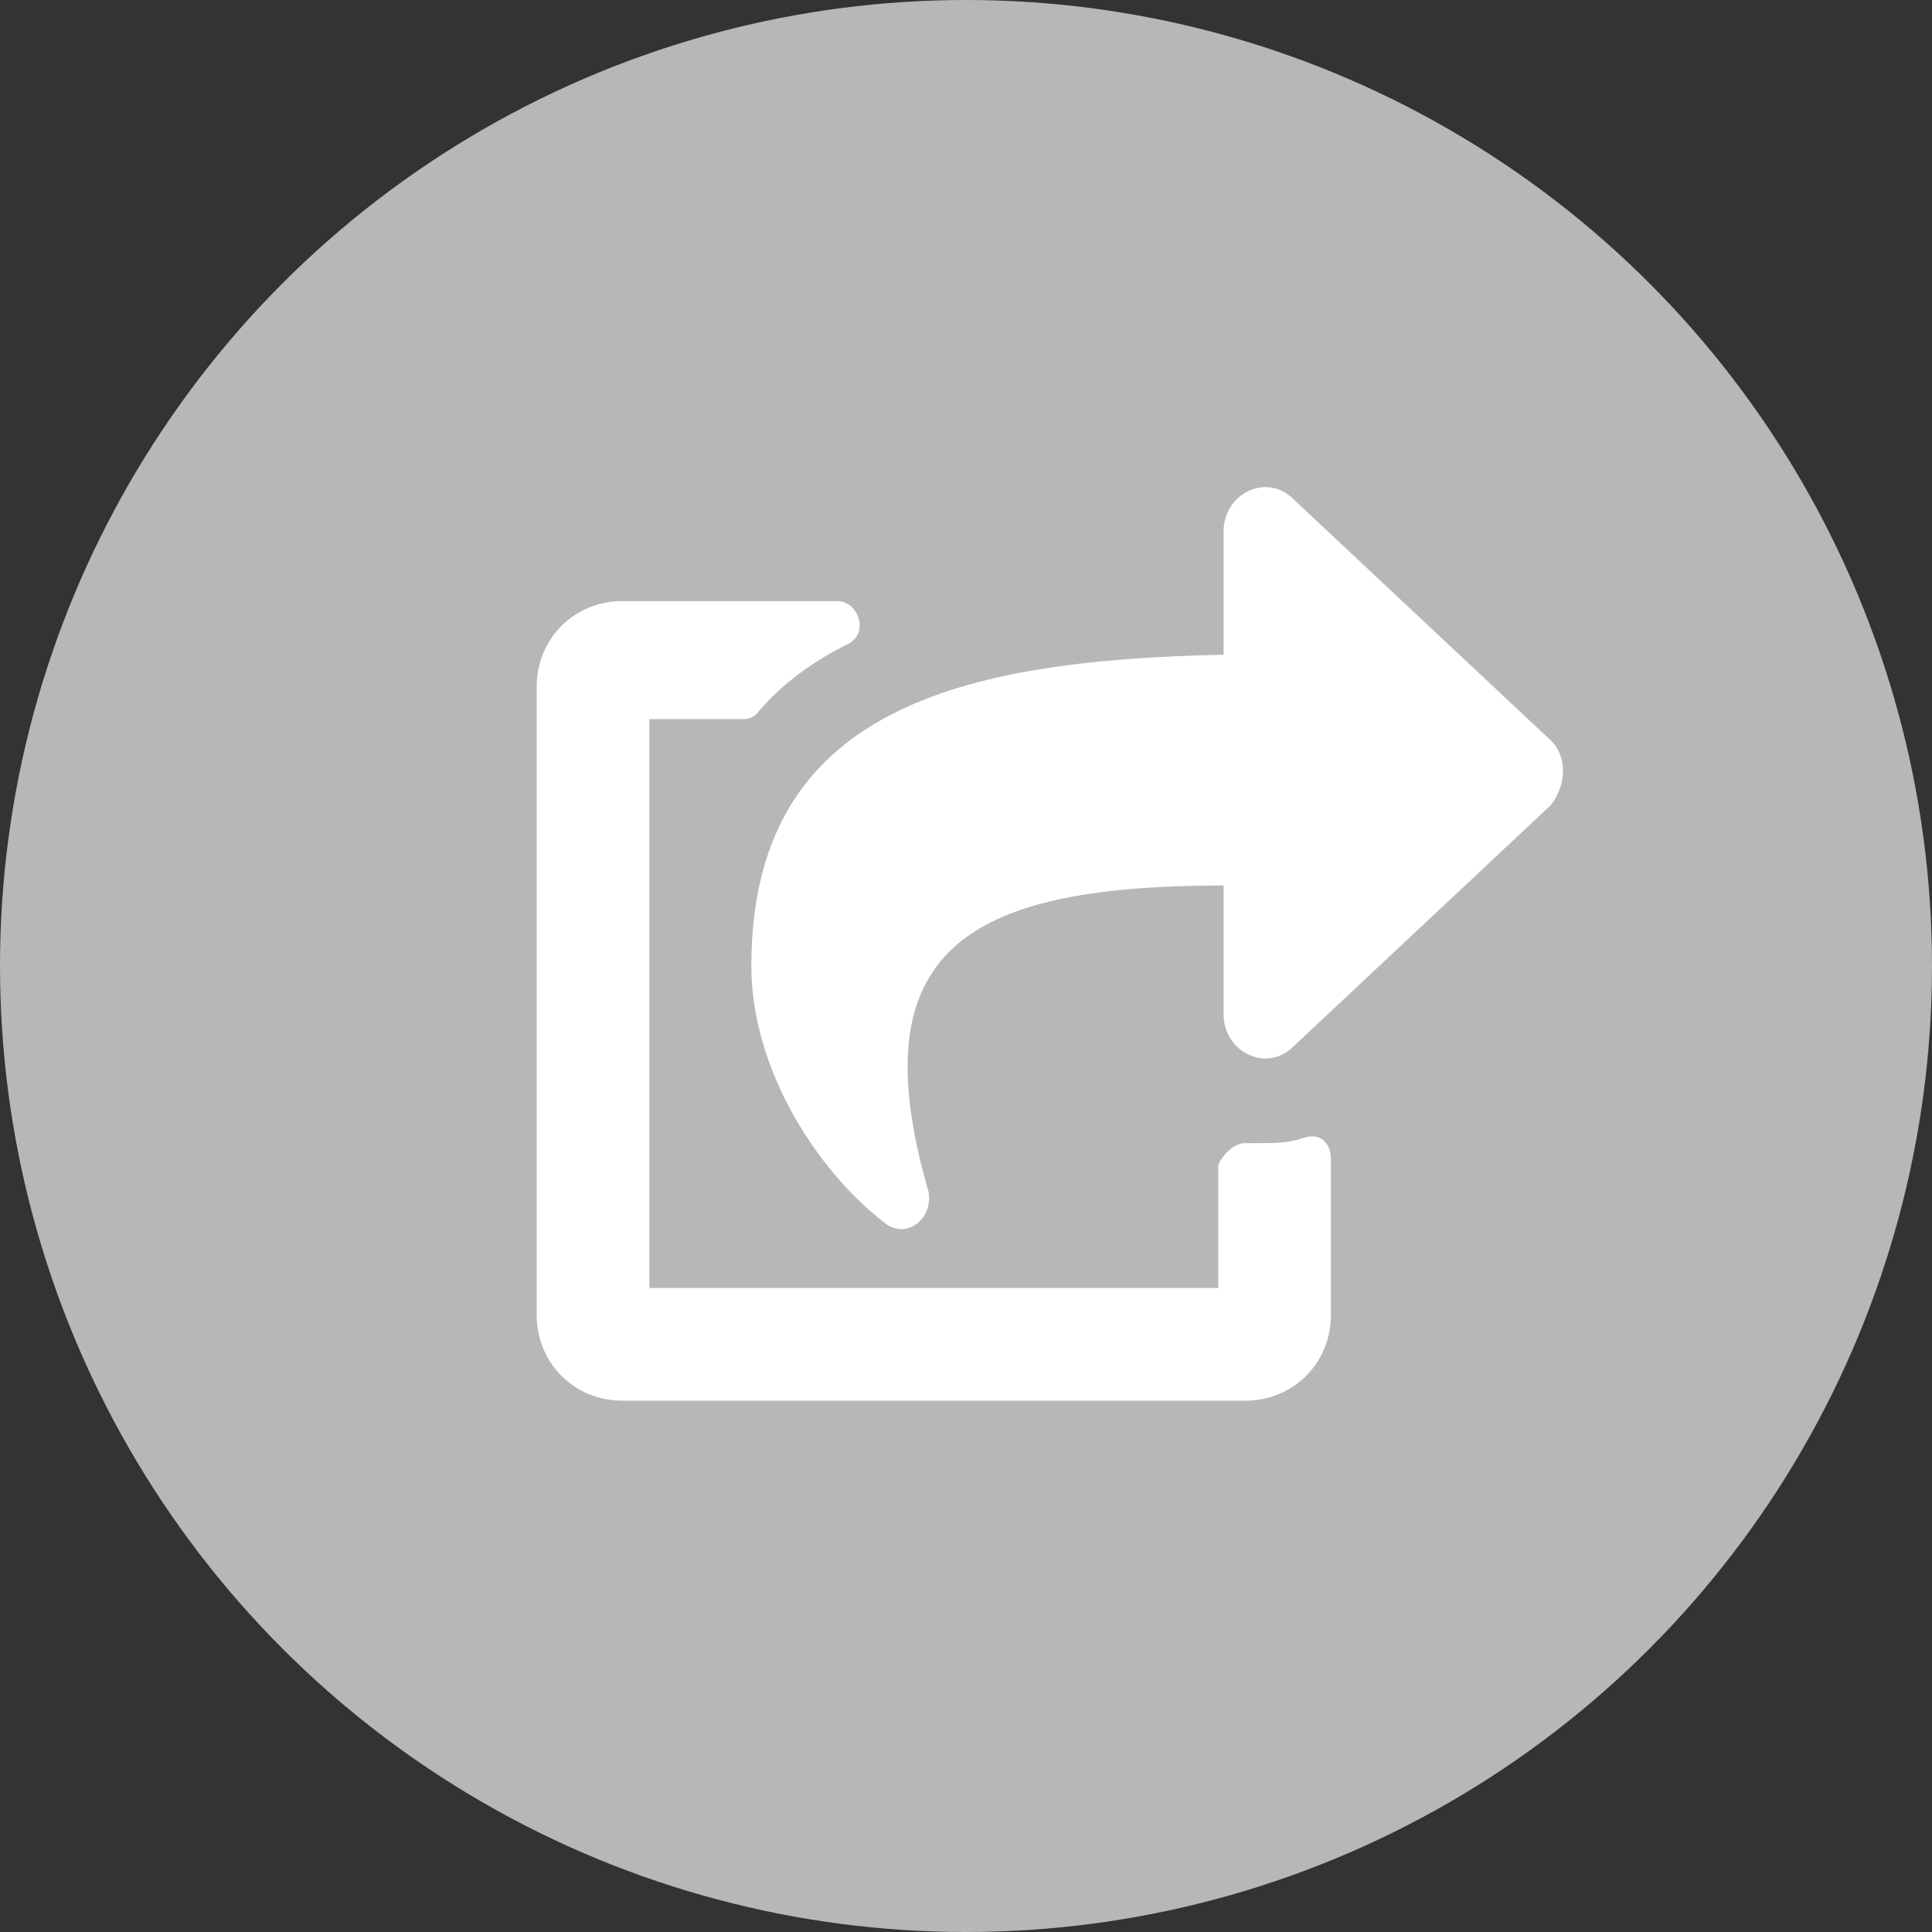
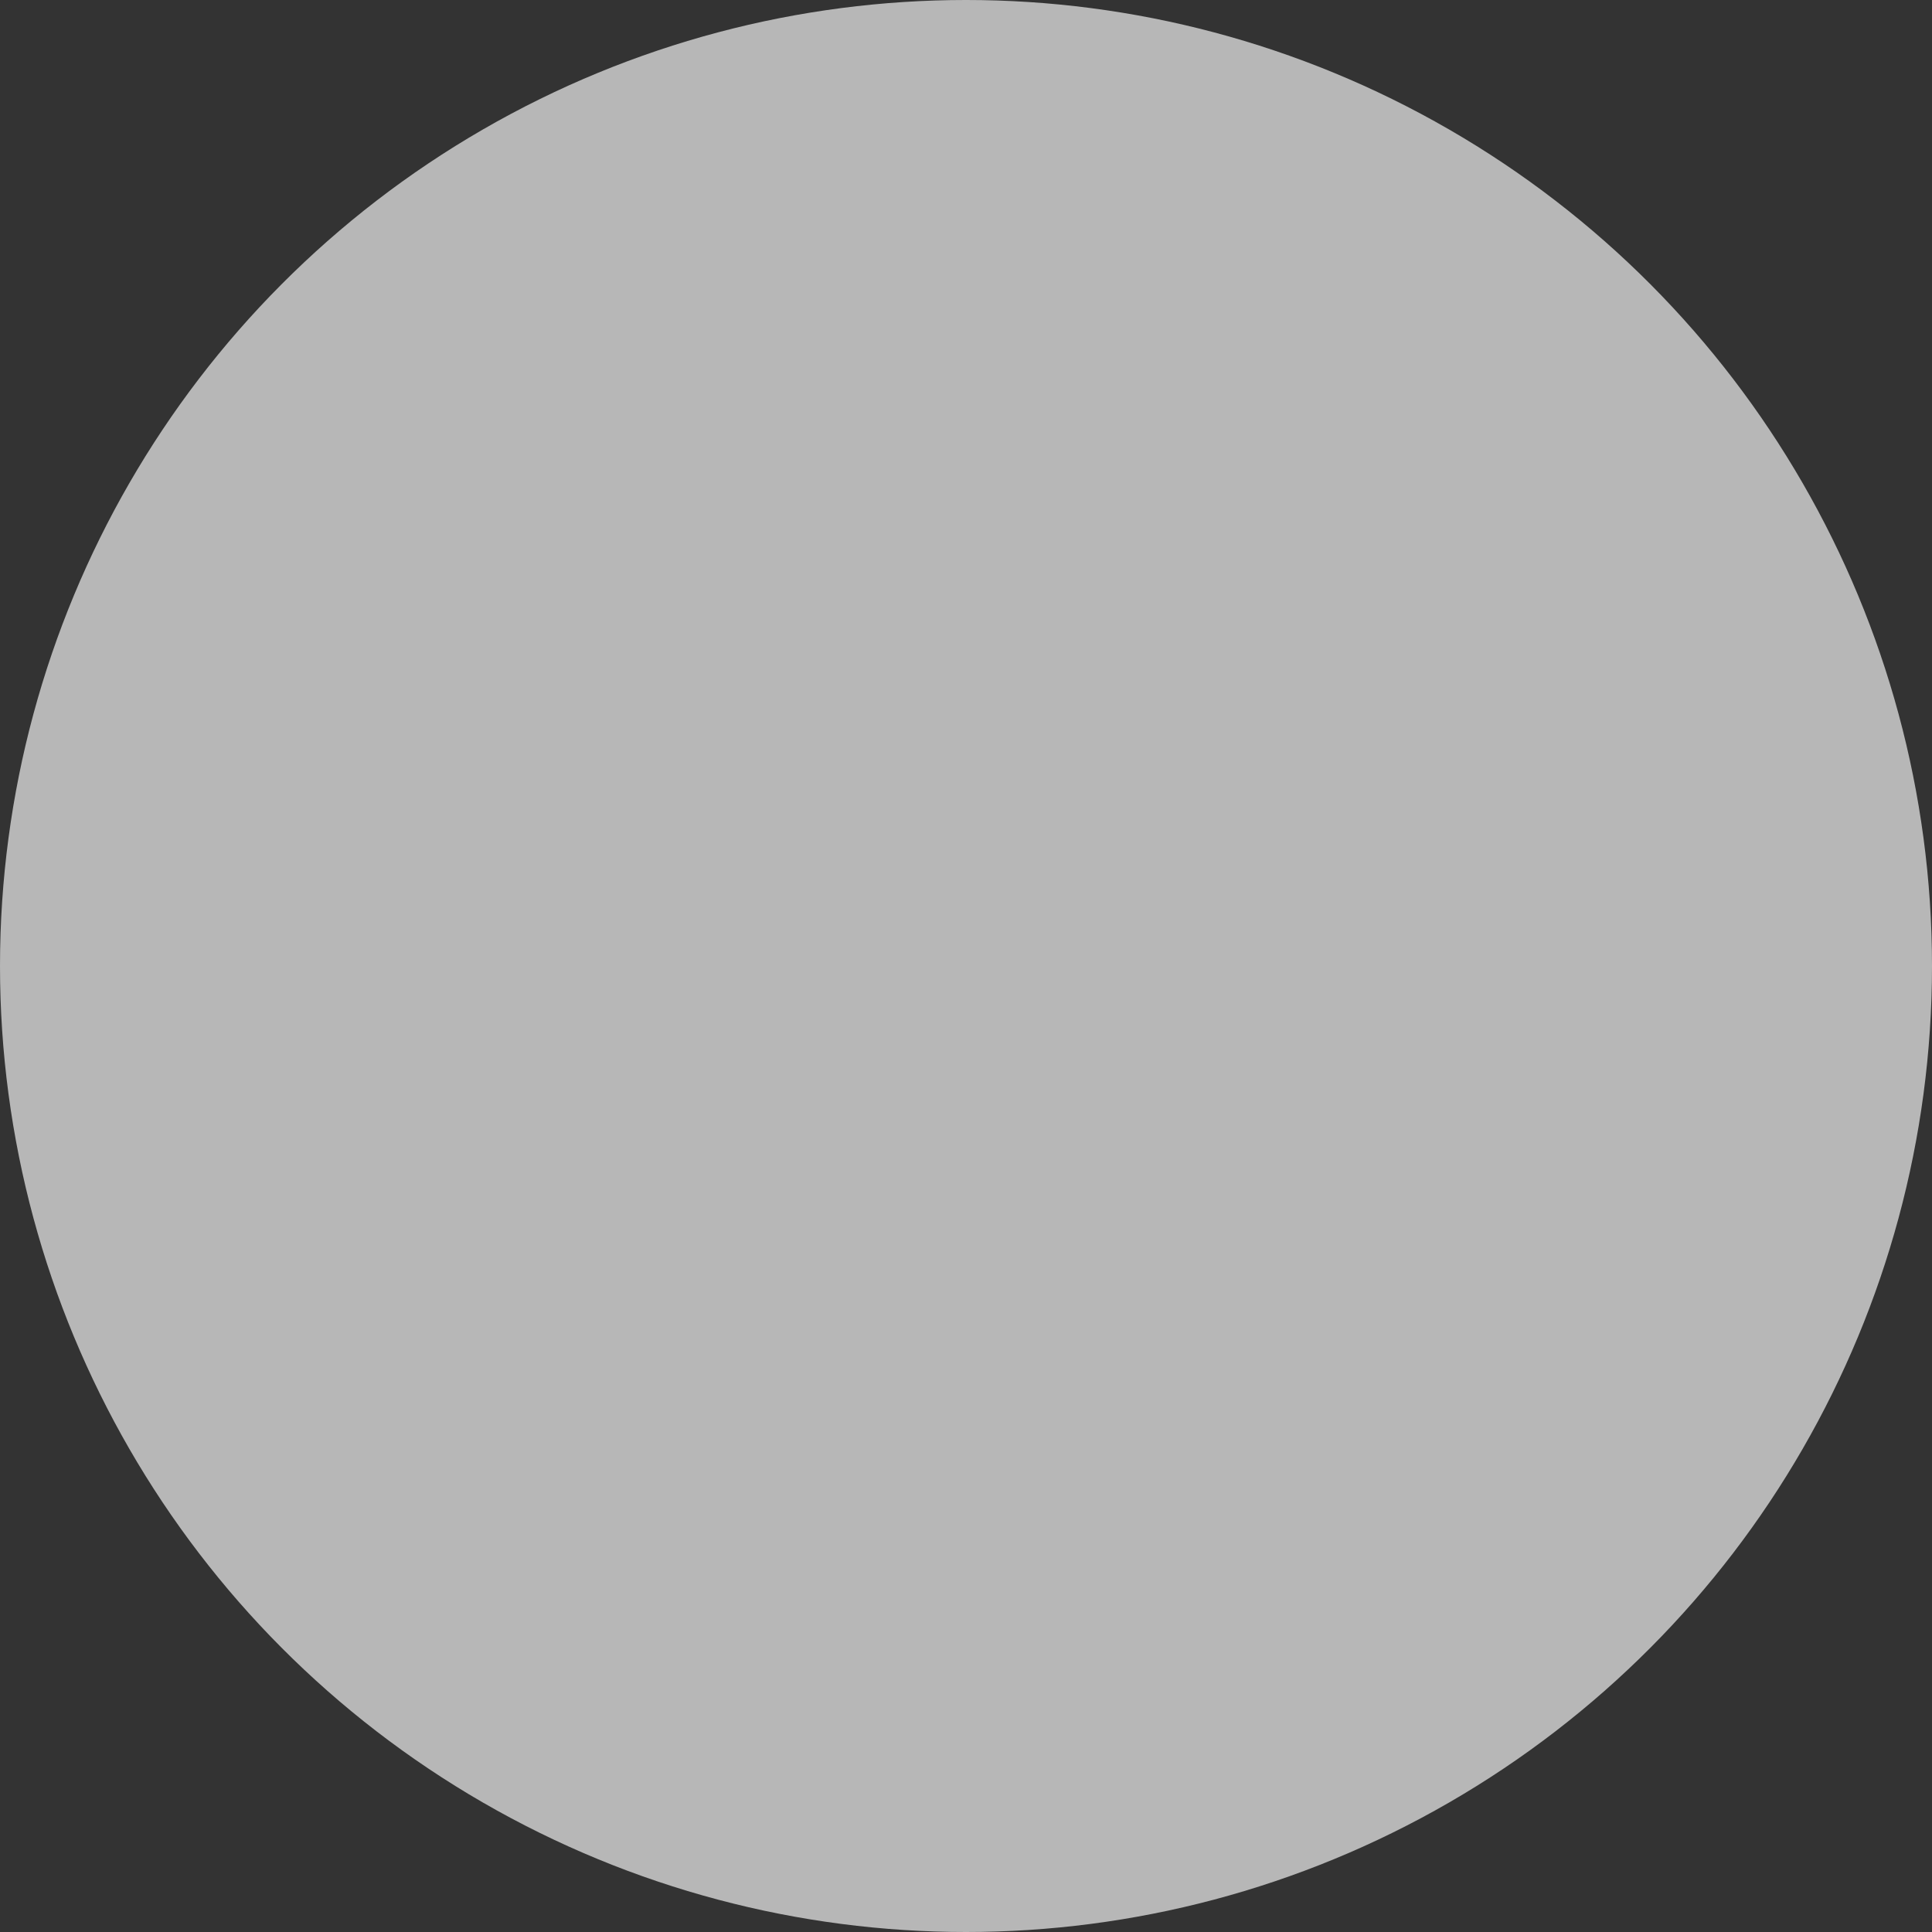
<svg xmlns="http://www.w3.org/2000/svg" height="36" viewBox="0 0 36 36" width="36">
  <rect x="0" y="0" width="36" height="36" fill="#333333" stroke="none" />
  <circle cx="18" cy="18" fill="#b7b7b7" r="18" />
-   <path d="m23.2 21.3h.3c.3 0 .5 0 .8-.1s.5.1.5.4v2.9c0 .9-.7 1.6-1.6 1.6h-11.6c-.9 0-1.6-.7-1.6-1.6v-11.7c0-.9.7-1.6 1.6-1.6h4c.4 0 .6.6.2.8-.6.3-1.2.7-1.7 1.3-.1.1-.2.1-.3.1h-1.7v10.6h10.6v-2.3c.1-.2.3-.4.5-.4zm.9-1.8c-.5.5-1.3.1-1.3-.6v-2.4c-4.8 0-6.8 1.2-5.5 5.7.1.5-.4.9-.8.6-1.3-1-2.5-2.9-2.5-4.8 0-4.8 3.9-5.7 8.8-5.8v-2.3c0-.7.8-1.1 1.3-.6l4.8 4.5c.3.3.3.8 0 1.2z" fill="#fff" />
</svg>